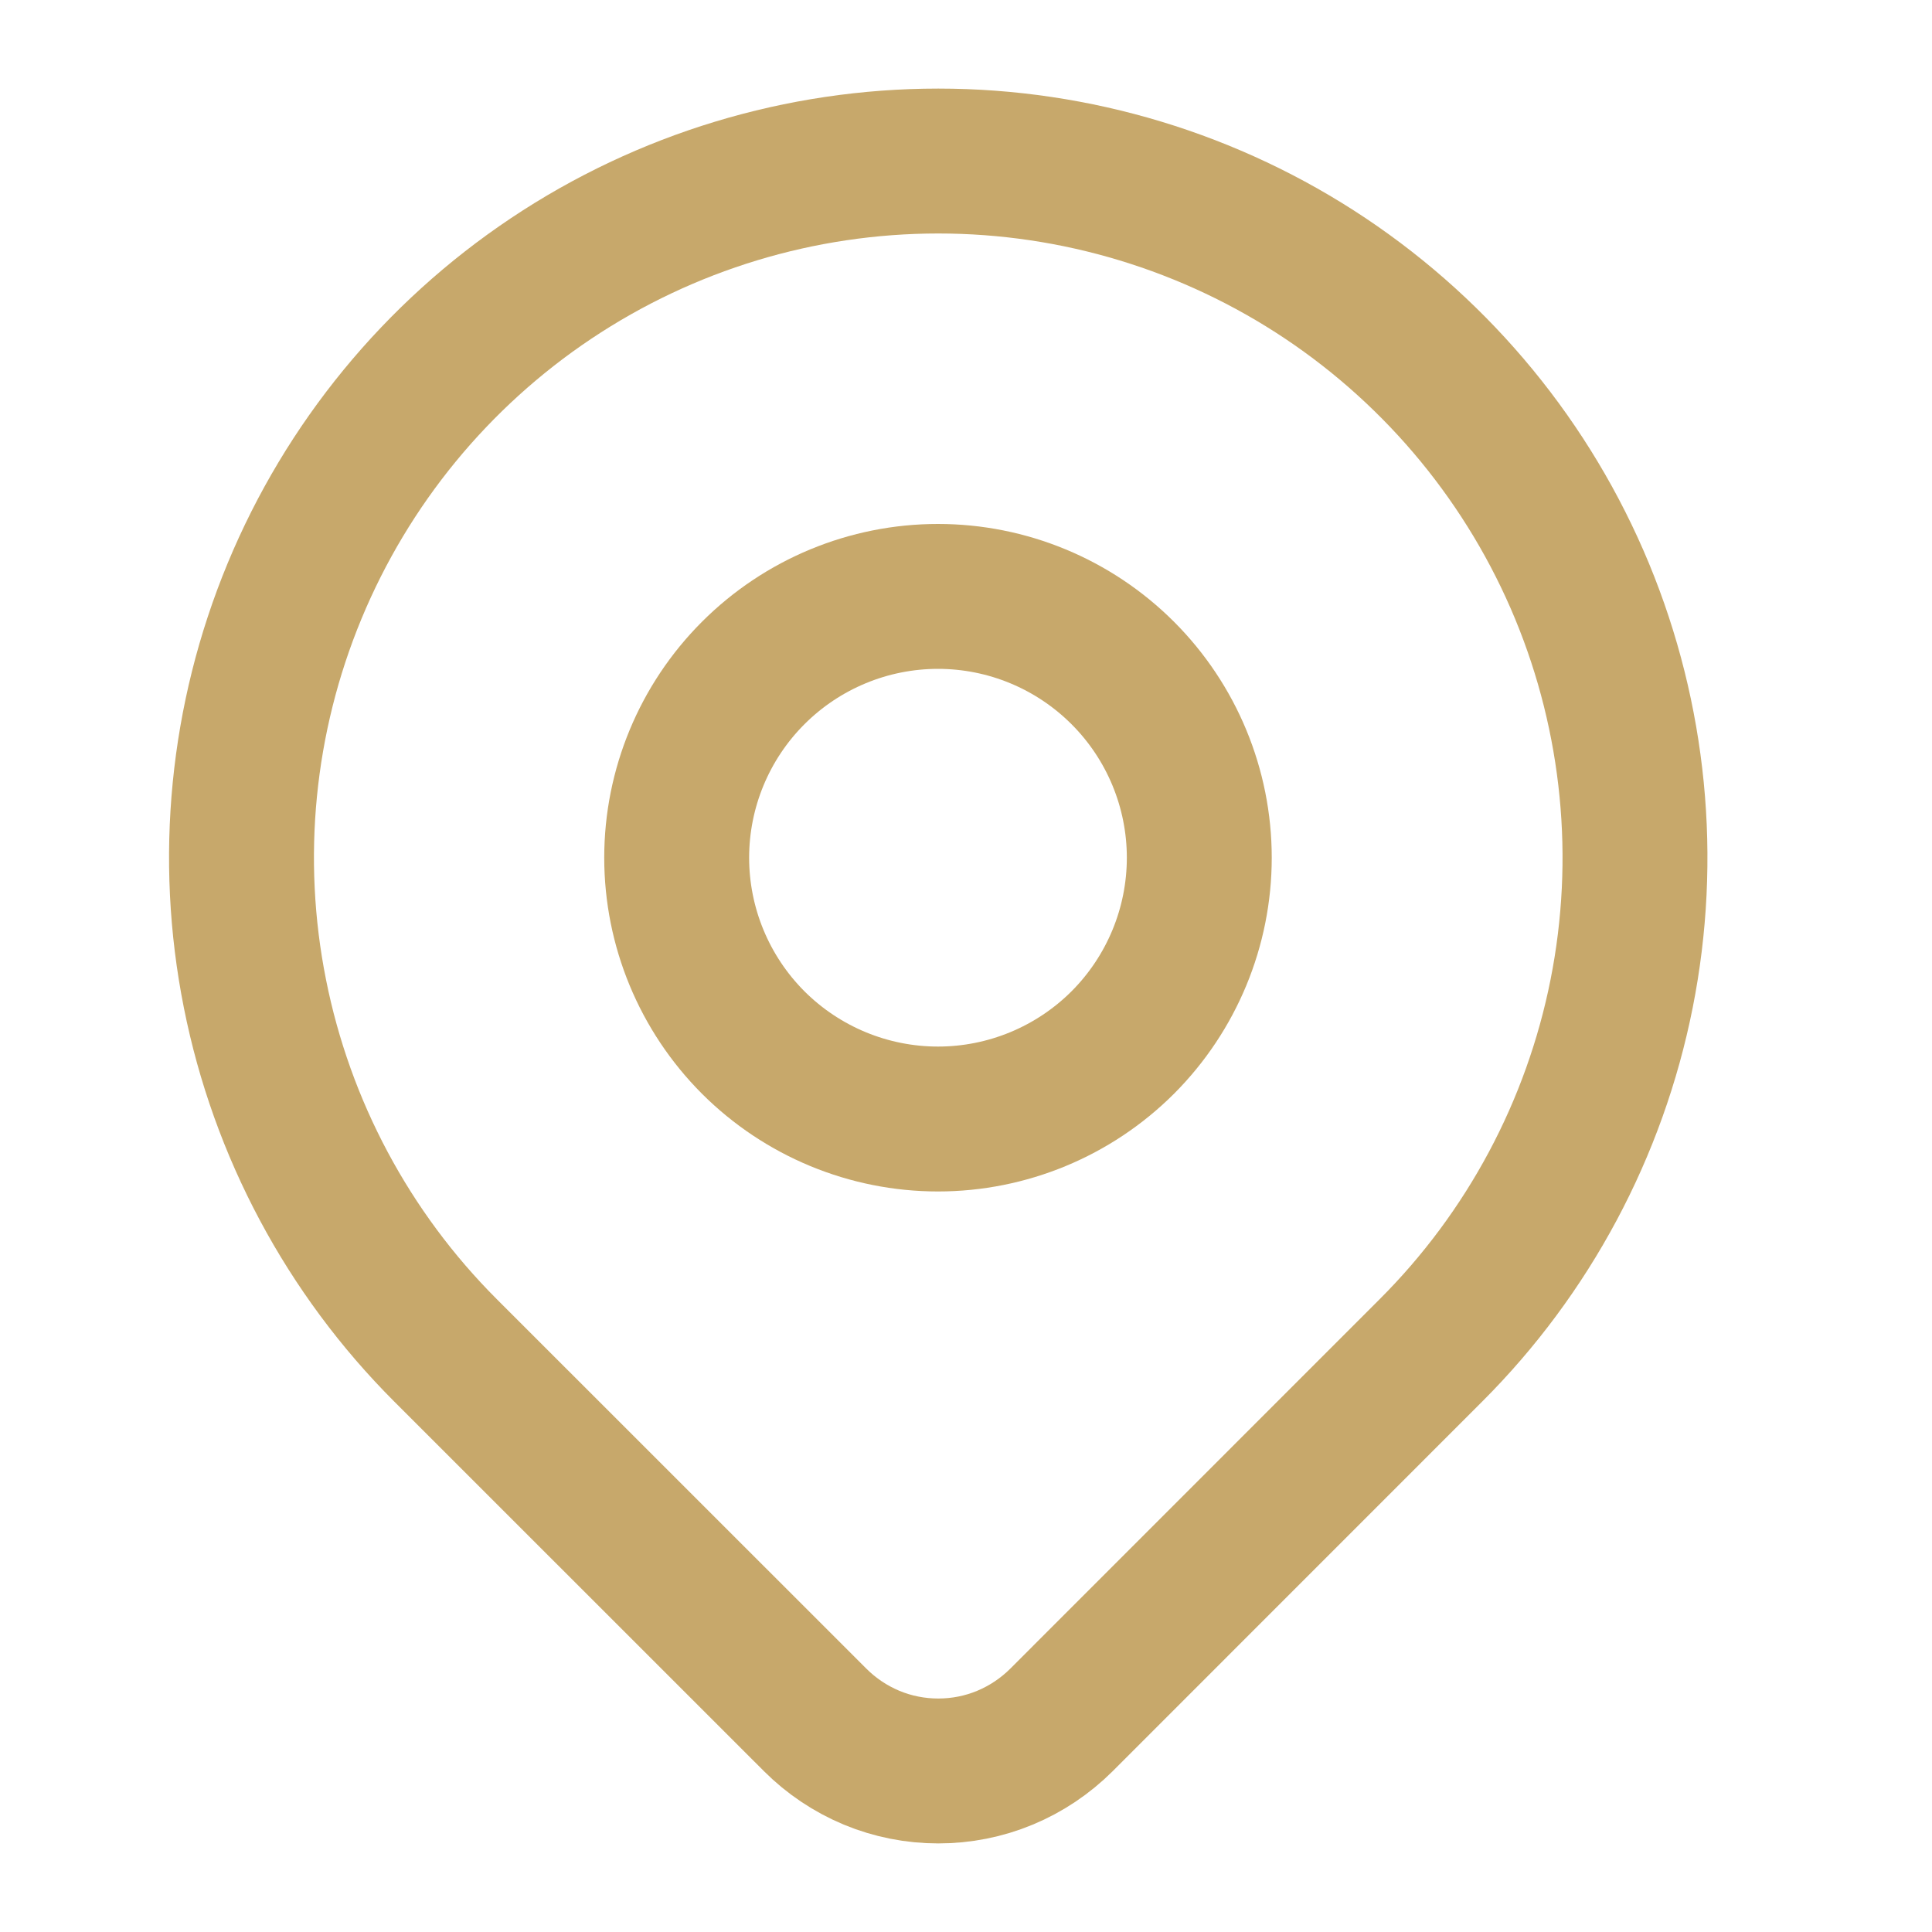
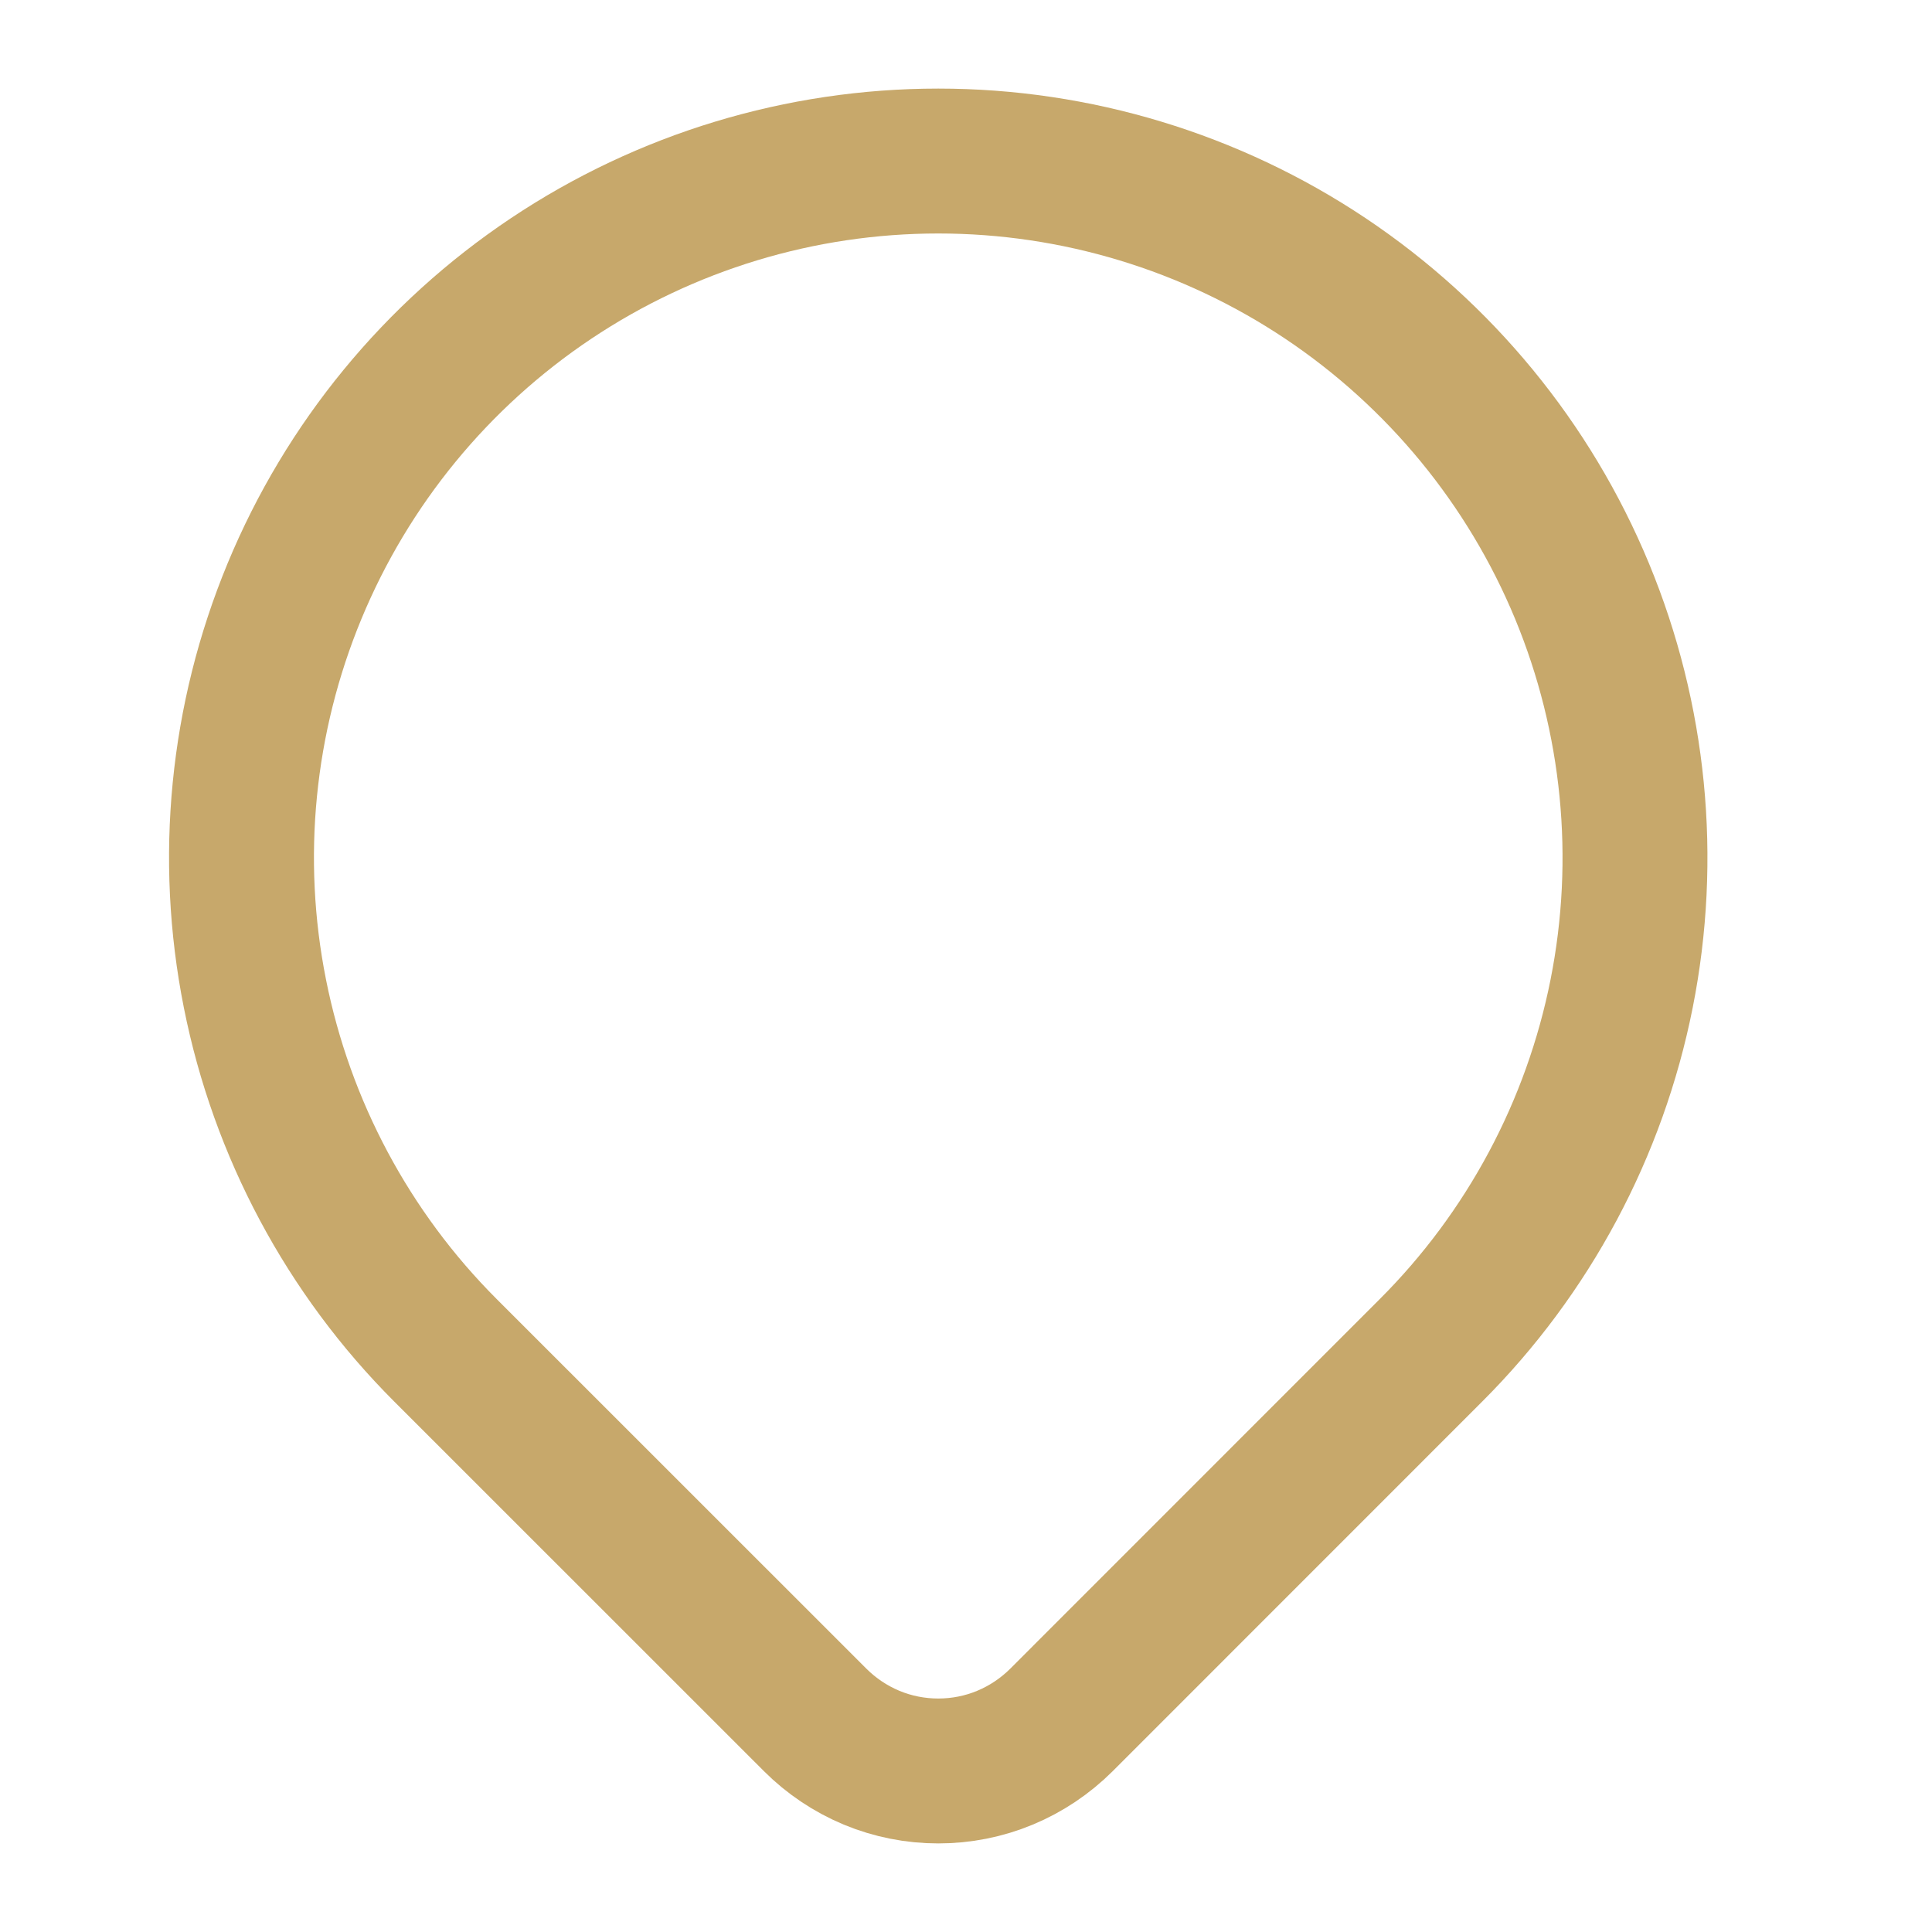
<svg xmlns="http://www.w3.org/2000/svg" width="20" height="20" viewBox="0 0 20 20" fill="none">
  <path d="M14.813 13.979L10.988 17.805C10.82 17.972 10.622 18.105 10.403 18.196C10.184 18.287 9.95 18.333 9.713 18.333C9.477 18.333 9.242 18.287 9.023 18.196C8.805 18.105 8.606 17.972 8.439 17.805L4.612 13.979C3.604 12.971 2.917 11.685 2.639 10.286C2.36 8.887 2.503 7.437 3.049 6.119C3.595 4.801 4.519 3.675 5.706 2.882C6.892 2.09 8.286 1.667 9.713 1.667C11.139 1.667 12.534 2.09 13.72 2.882C14.906 3.675 15.831 4.801 16.377 6.119C16.922 7.437 17.065 8.887 16.787 10.286C16.509 11.685 15.822 12.971 14.813 13.979V13.979Z" stroke="#C7A86B" stroke-width="1.5" stroke-linecap="round" stroke-linejoin="round" />
-   <path d="M12.415 8.879C12.415 9.596 12.13 10.284 11.623 10.792C11.115 11.299 10.427 11.584 9.71 11.584C8.993 11.584 8.305 11.299 7.797 10.792C7.29 10.284 7.005 9.596 7.005 8.879C7.005 8.162 7.29 7.474 7.797 6.967C8.305 6.459 8.993 6.174 9.71 6.174C10.427 6.174 11.115 6.459 11.623 6.967C12.13 7.474 12.415 8.162 12.415 8.879V8.879Z" stroke="#C7A86B" stroke-width="1.5" stroke-linecap="round" stroke-linejoin="round" />
</svg>